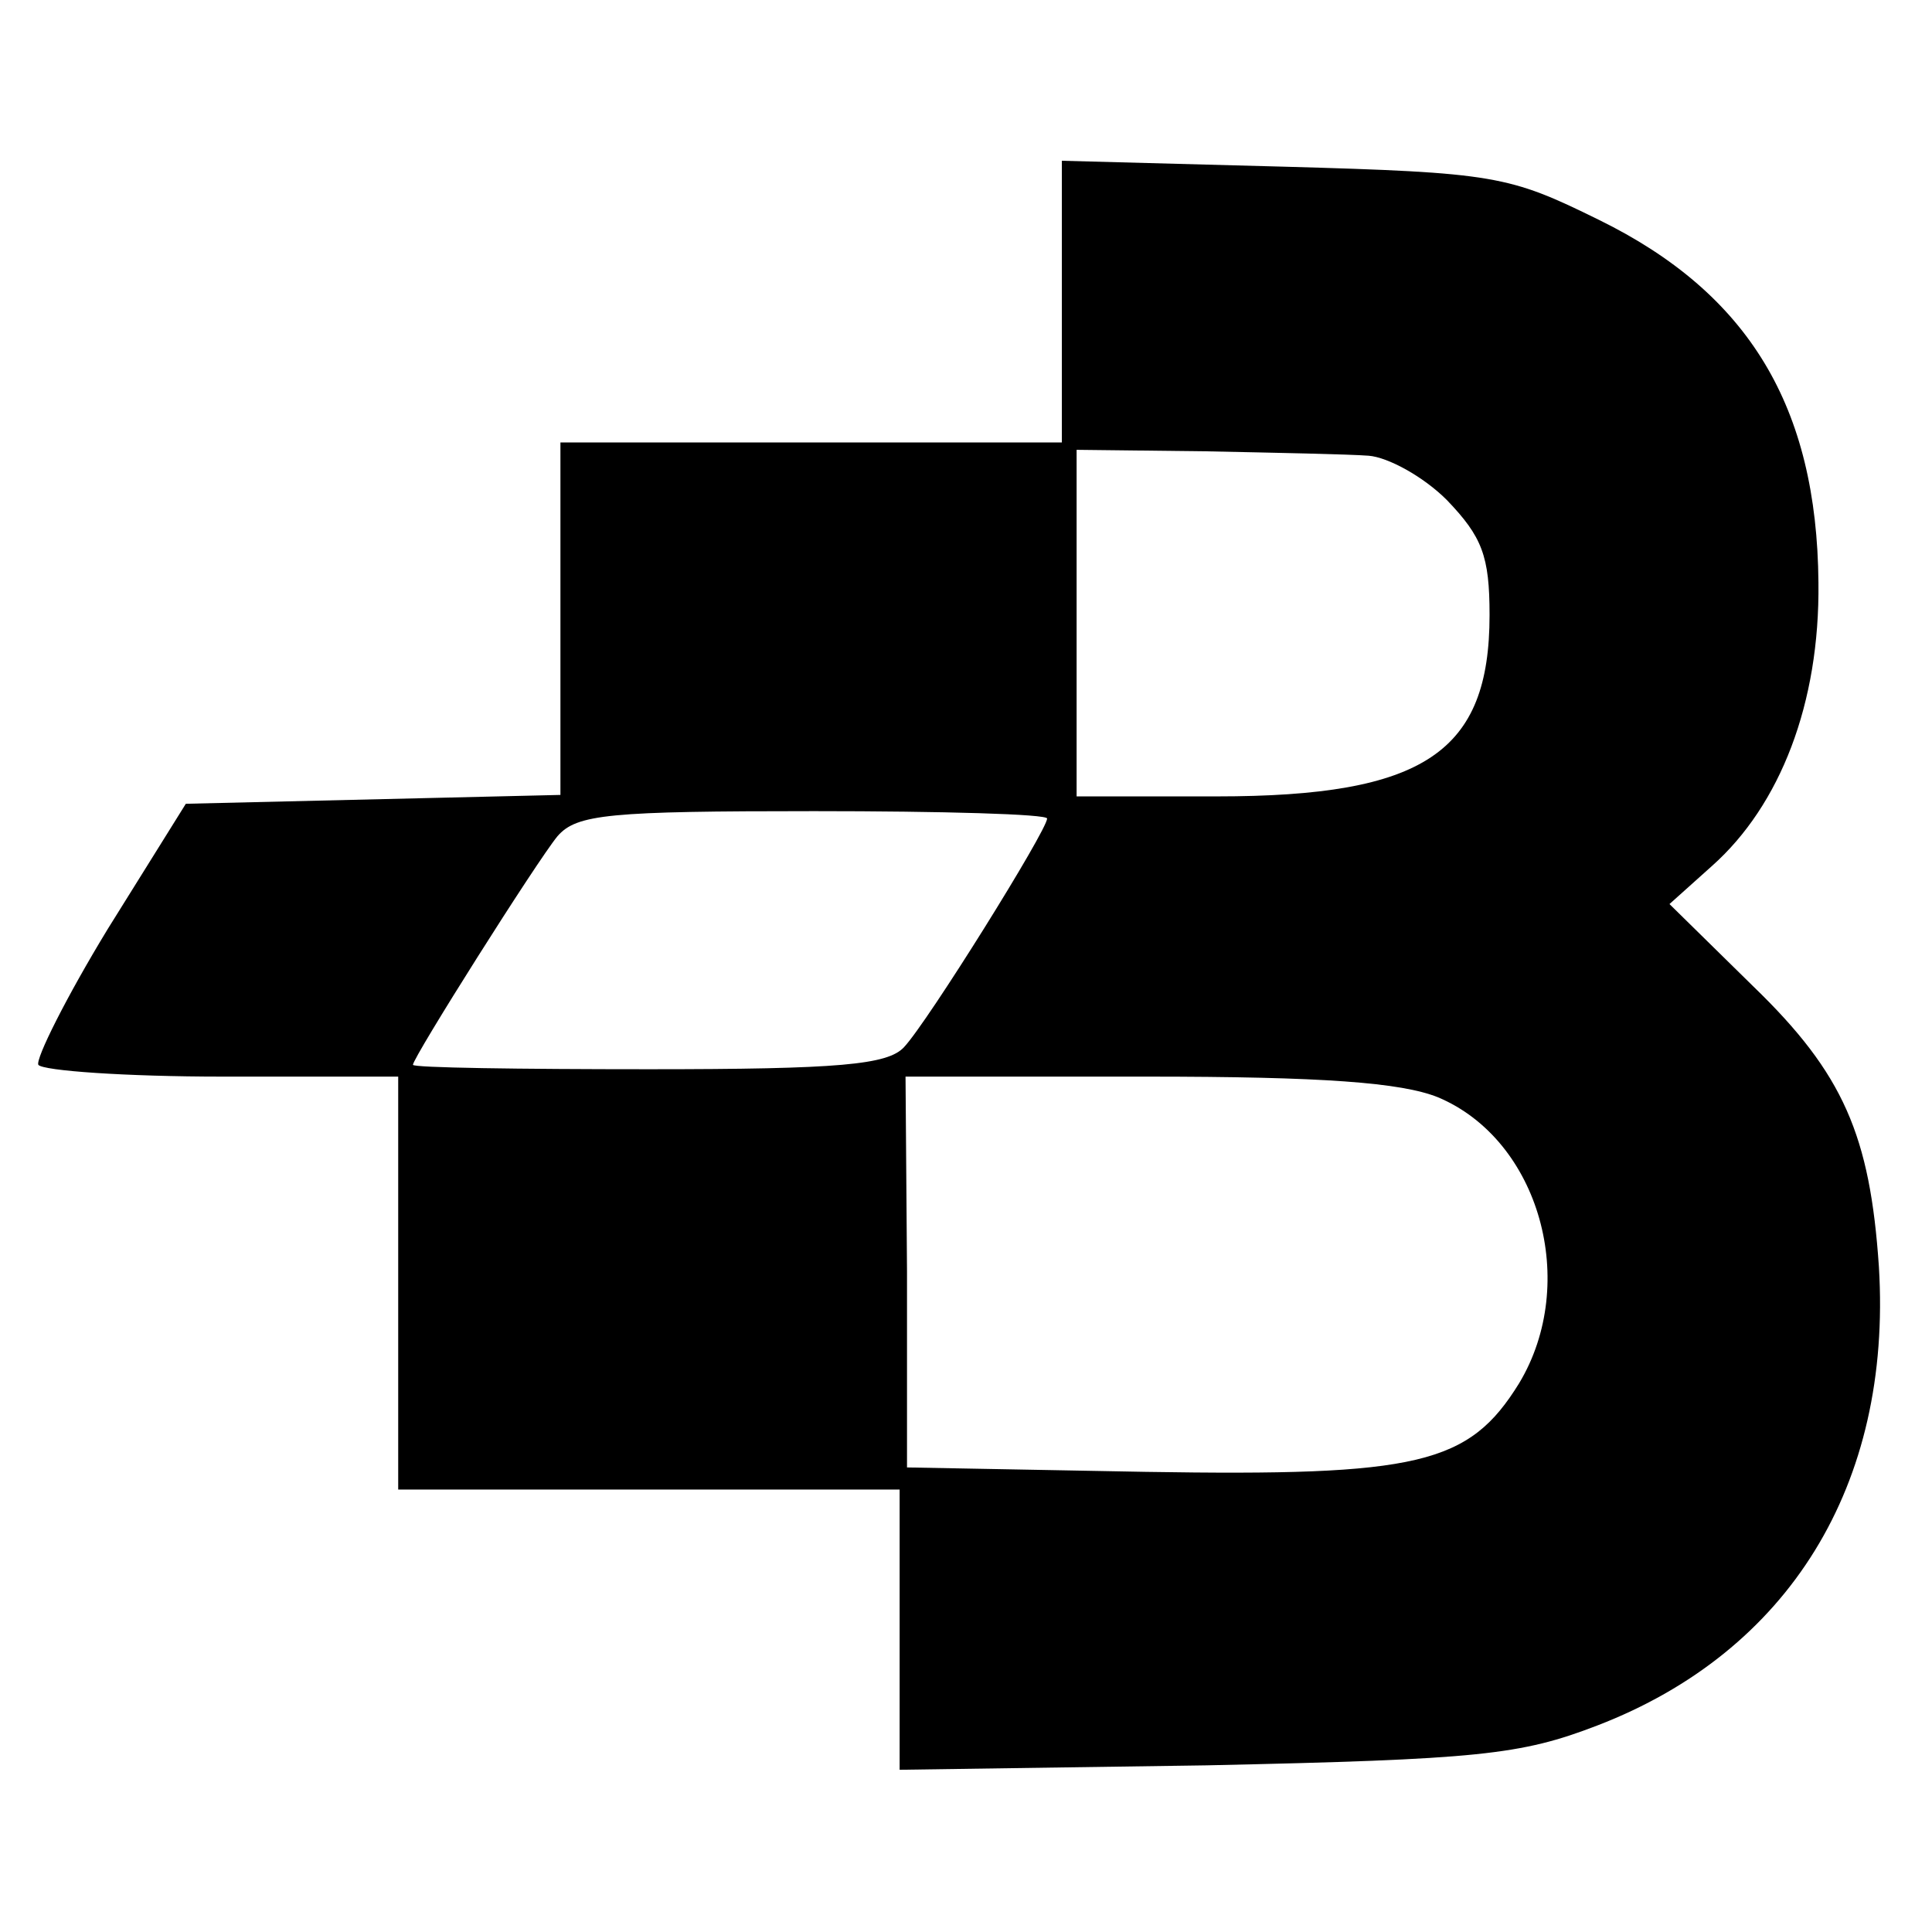
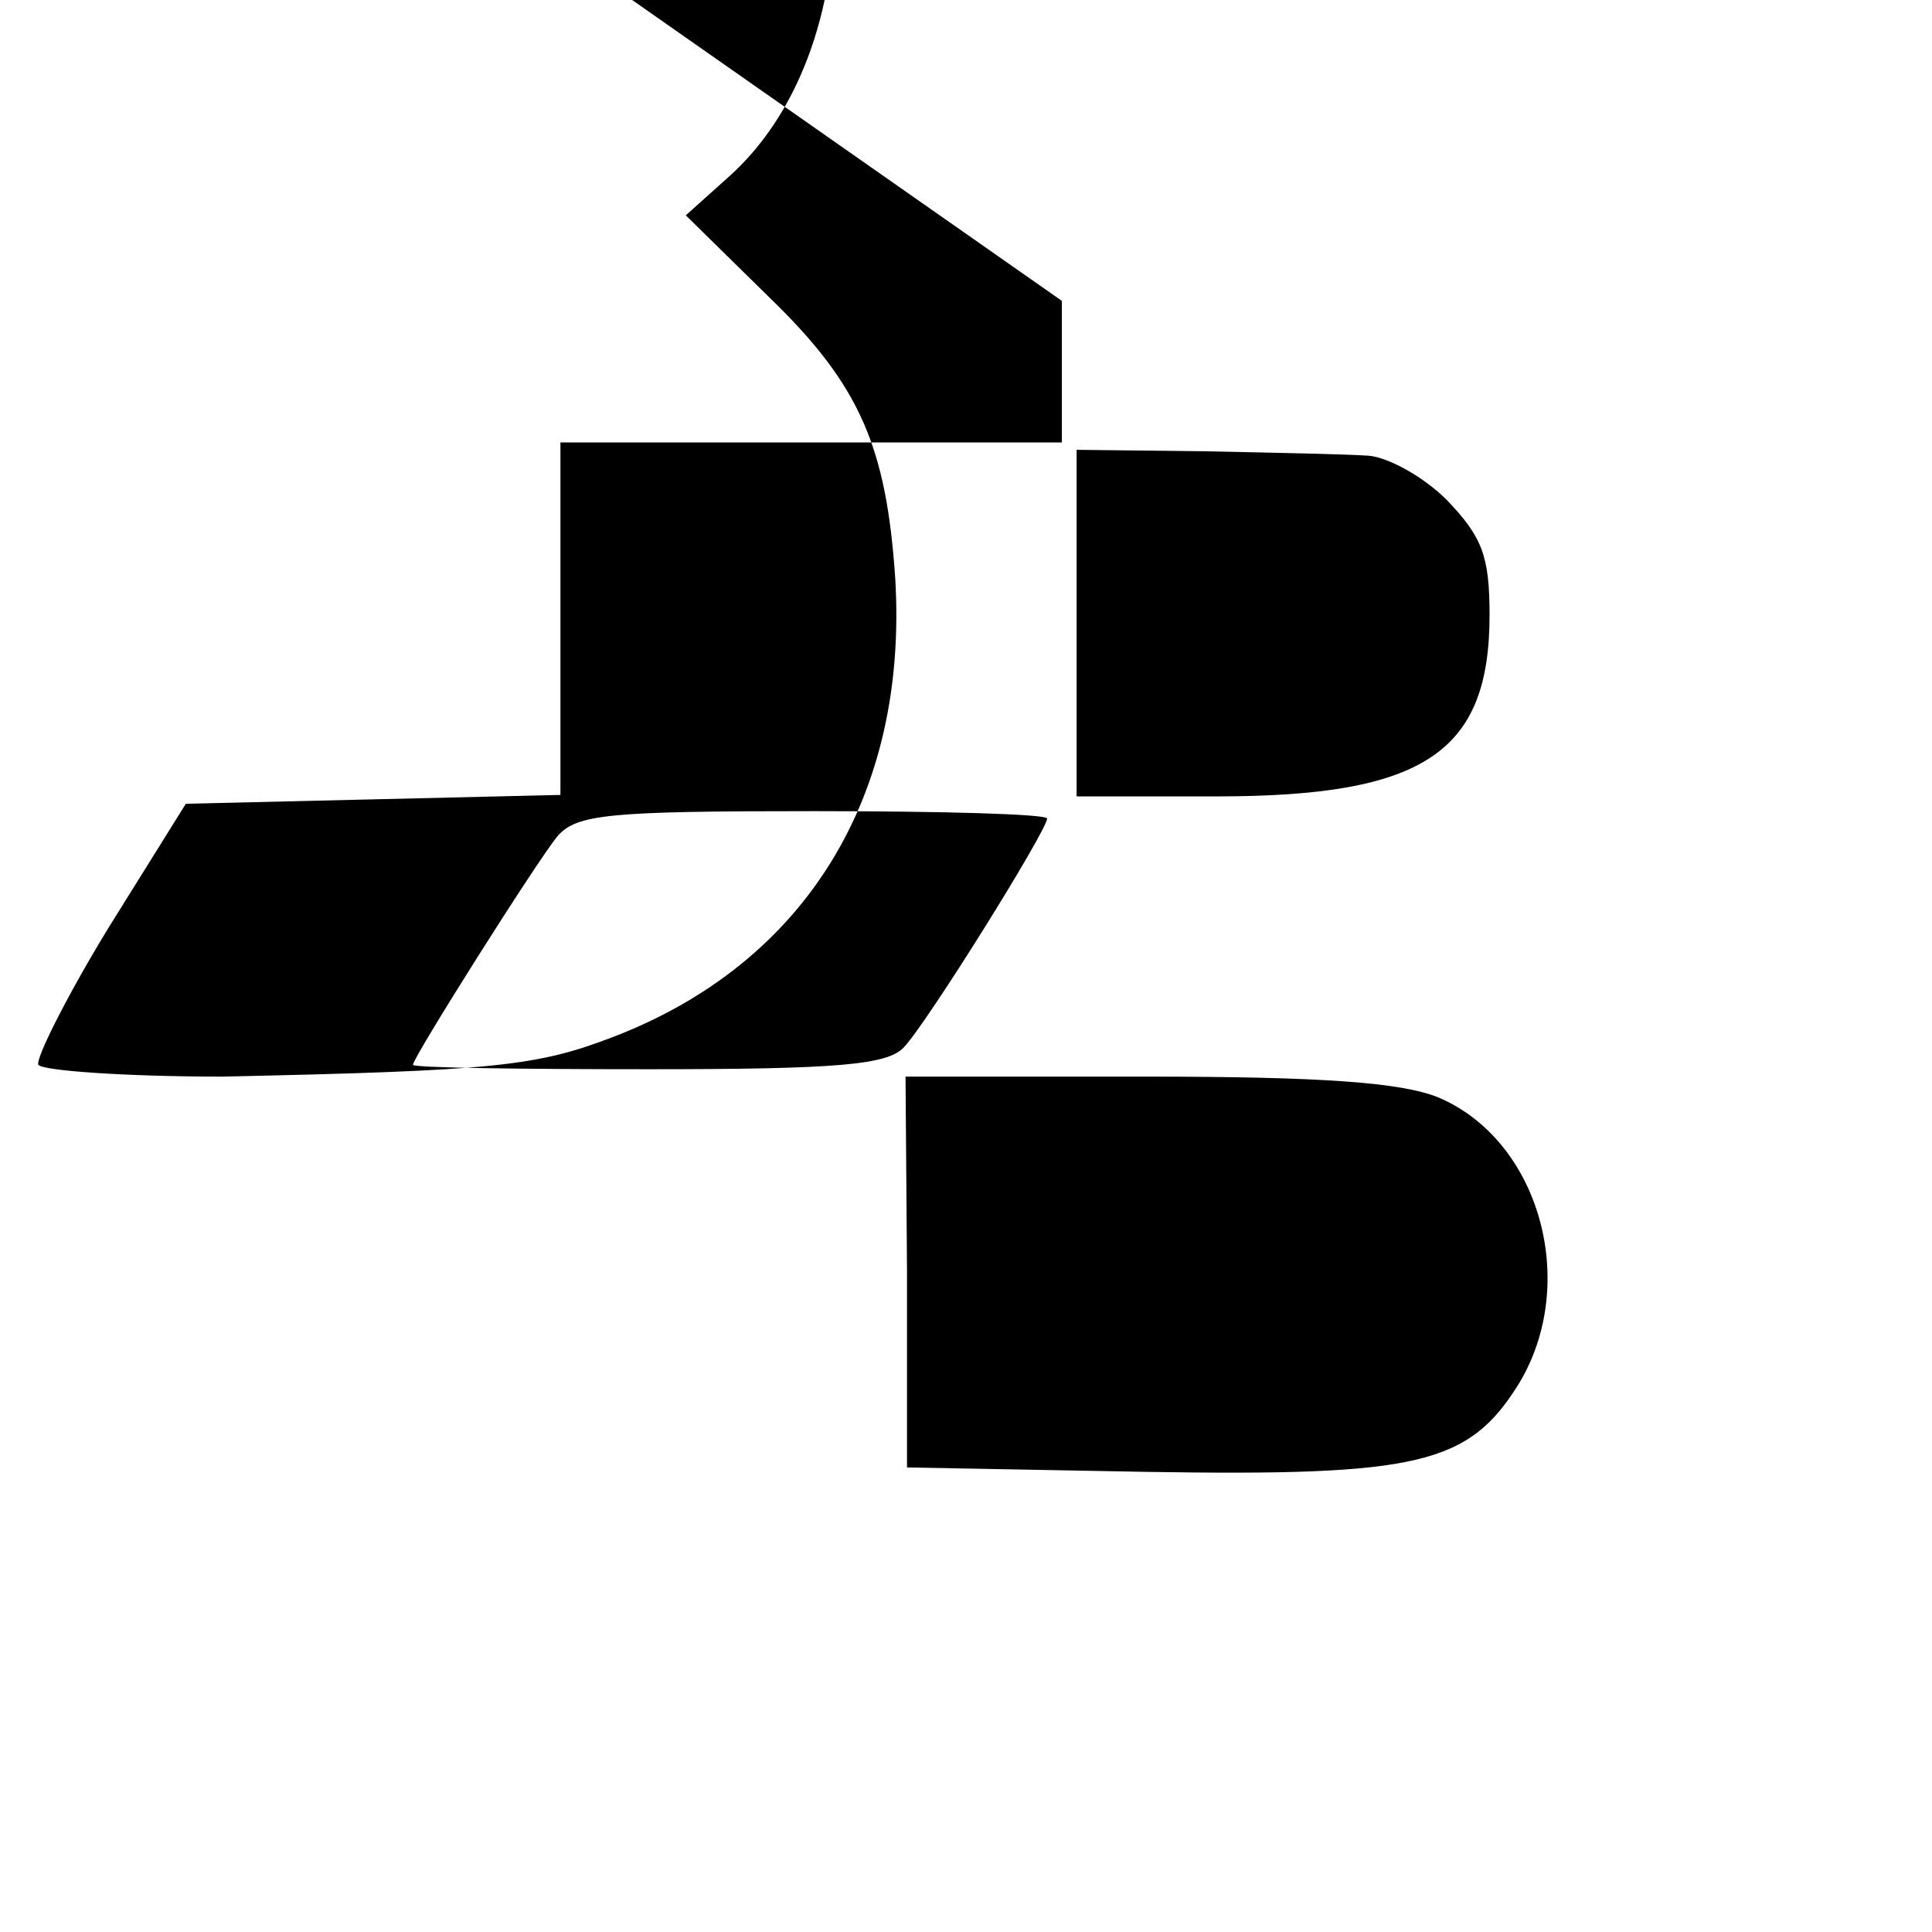
<svg xmlns="http://www.w3.org/2000/svg" version="1.0" width="131pt" height="131pt" viewBox="0 0 131 131" preserveAspectRatio="xMidYMid meet">
  <g transform="translate(0,131) scale(0.1,-0.1)" fill="#000000" stroke="none">
-     <path d="M720 1106 l0 -96 -170 0 -170 0 0 -120 0 -119 -127 -3 -127 -3 -53 -85 c-28 -46 -49 -88 -47 -92 3 -4 59 -8 125 -8 l119 0 0 -140 0 -140 170 0 170 0 0 -95 0 -95 208 3 c185 4 213 7 265 27 130 50 200 163 191 311 -6 89 -24 131 -85 190 l-57 56 29 26 c46 41 73 110 72 192 -1 119 -47 196 -149 246 -61 30 -70 32 -214 36 l-150 4 0 -95z m208 -105 c13 -1 37 -14 53 -30 24 -25 29 -38 29 -78 0 -93 -44 -123 -185 -123 l-95 0 0 118 0 117 87 -1 c49 -1 98 -2 111 -3z m-218 -246 c0 -8 -81 -138 -97 -155 -11 -12 -44 -15 -173 -15 -88 0 -160 1 -160 3 0 5 84 138 98 155 13 15 35 17 174 17 87 0 158 -2 158 -5z m265 -189 c69 -29 96 -126 55 -194 -34 -55 -68 -63 -253 -60 l-162 3 0 133 -1 132 163 0 c120 0 173 -4 198 -14z" />
+     <path d="M720 1106 l0 -96 -170 0 -170 0 0 -120 0 -119 -127 -3 -127 -3 -53 -85 c-28 -46 -49 -88 -47 -92 3 -4 59 -8 125 -8 c185 4 213 7 265 27 130 50 200 163 191 311 -6 89 -24 131 -85 190 l-57 56 29 26 c46 41 73 110 72 192 -1 119 -47 196 -149 246 -61 30 -70 32 -214 36 l-150 4 0 -95z m208 -105 c13 -1 37 -14 53 -30 24 -25 29 -38 29 -78 0 -93 -44 -123 -185 -123 l-95 0 0 118 0 117 87 -1 c49 -1 98 -2 111 -3z m-218 -246 c0 -8 -81 -138 -97 -155 -11 -12 -44 -15 -173 -15 -88 0 -160 1 -160 3 0 5 84 138 98 155 13 15 35 17 174 17 87 0 158 -2 158 -5z m265 -189 c69 -29 96 -126 55 -194 -34 -55 -68 -63 -253 -60 l-162 3 0 133 -1 132 163 0 c120 0 173 -4 198 -14z" />
  </g>
</svg>